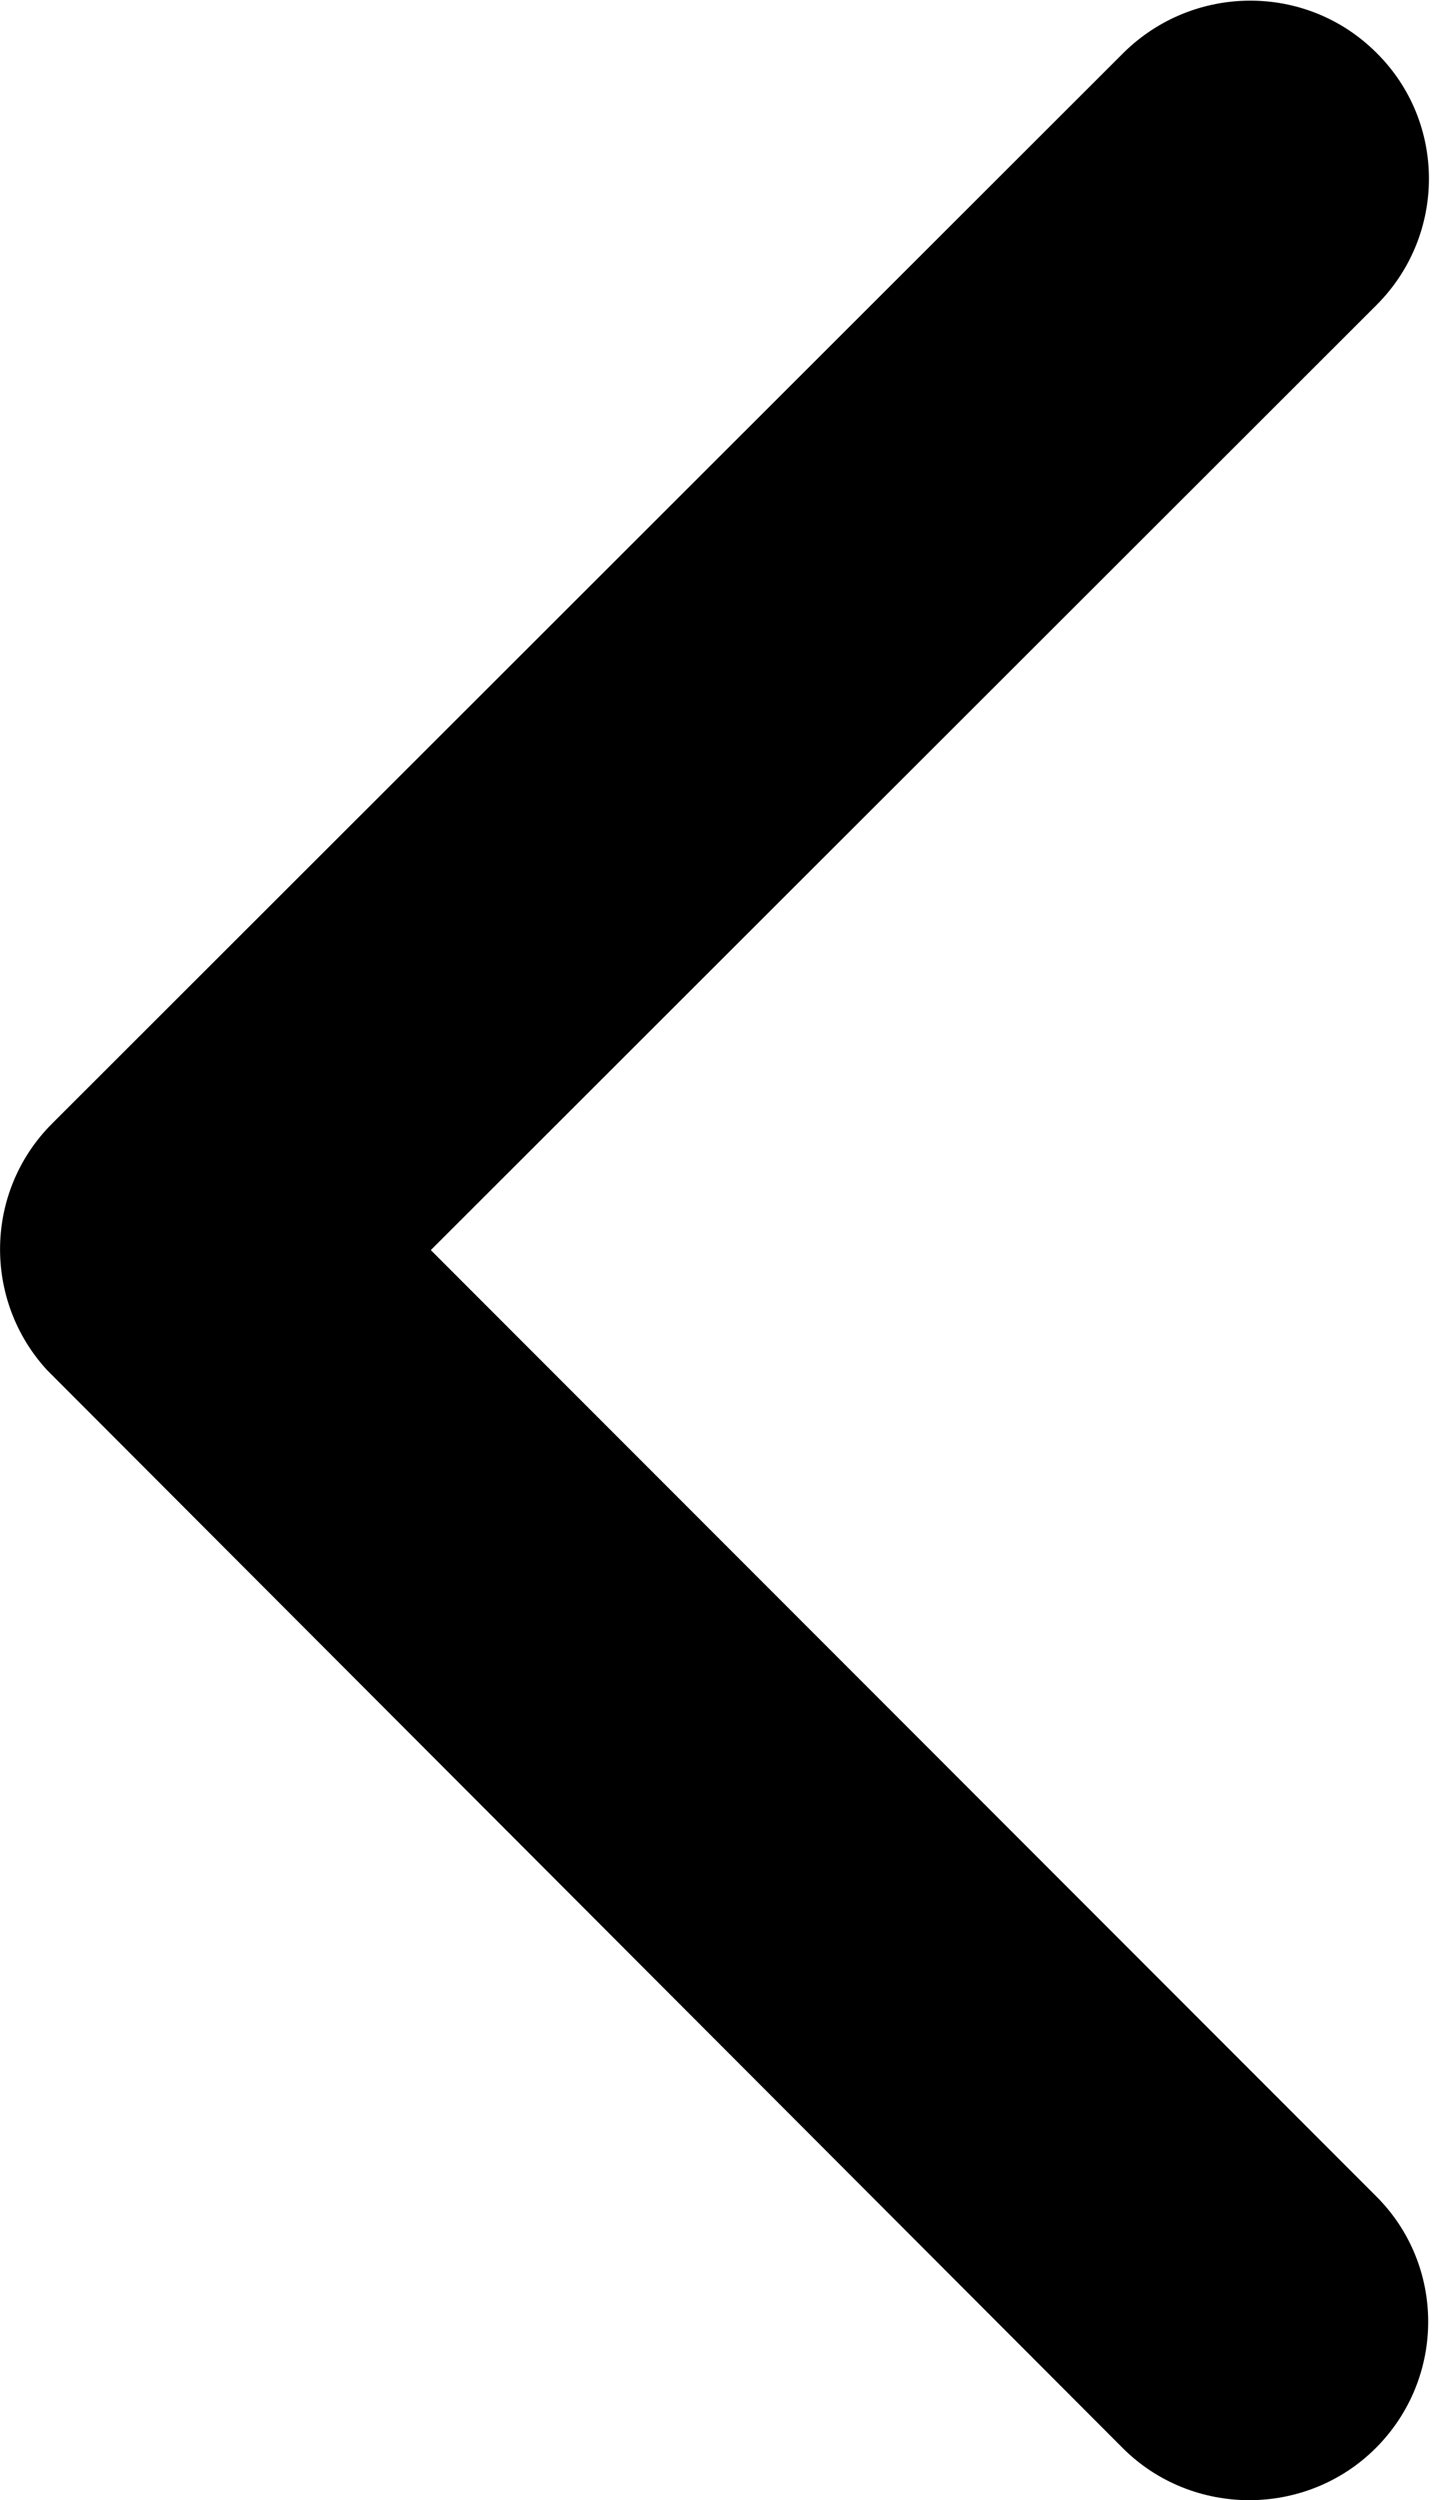
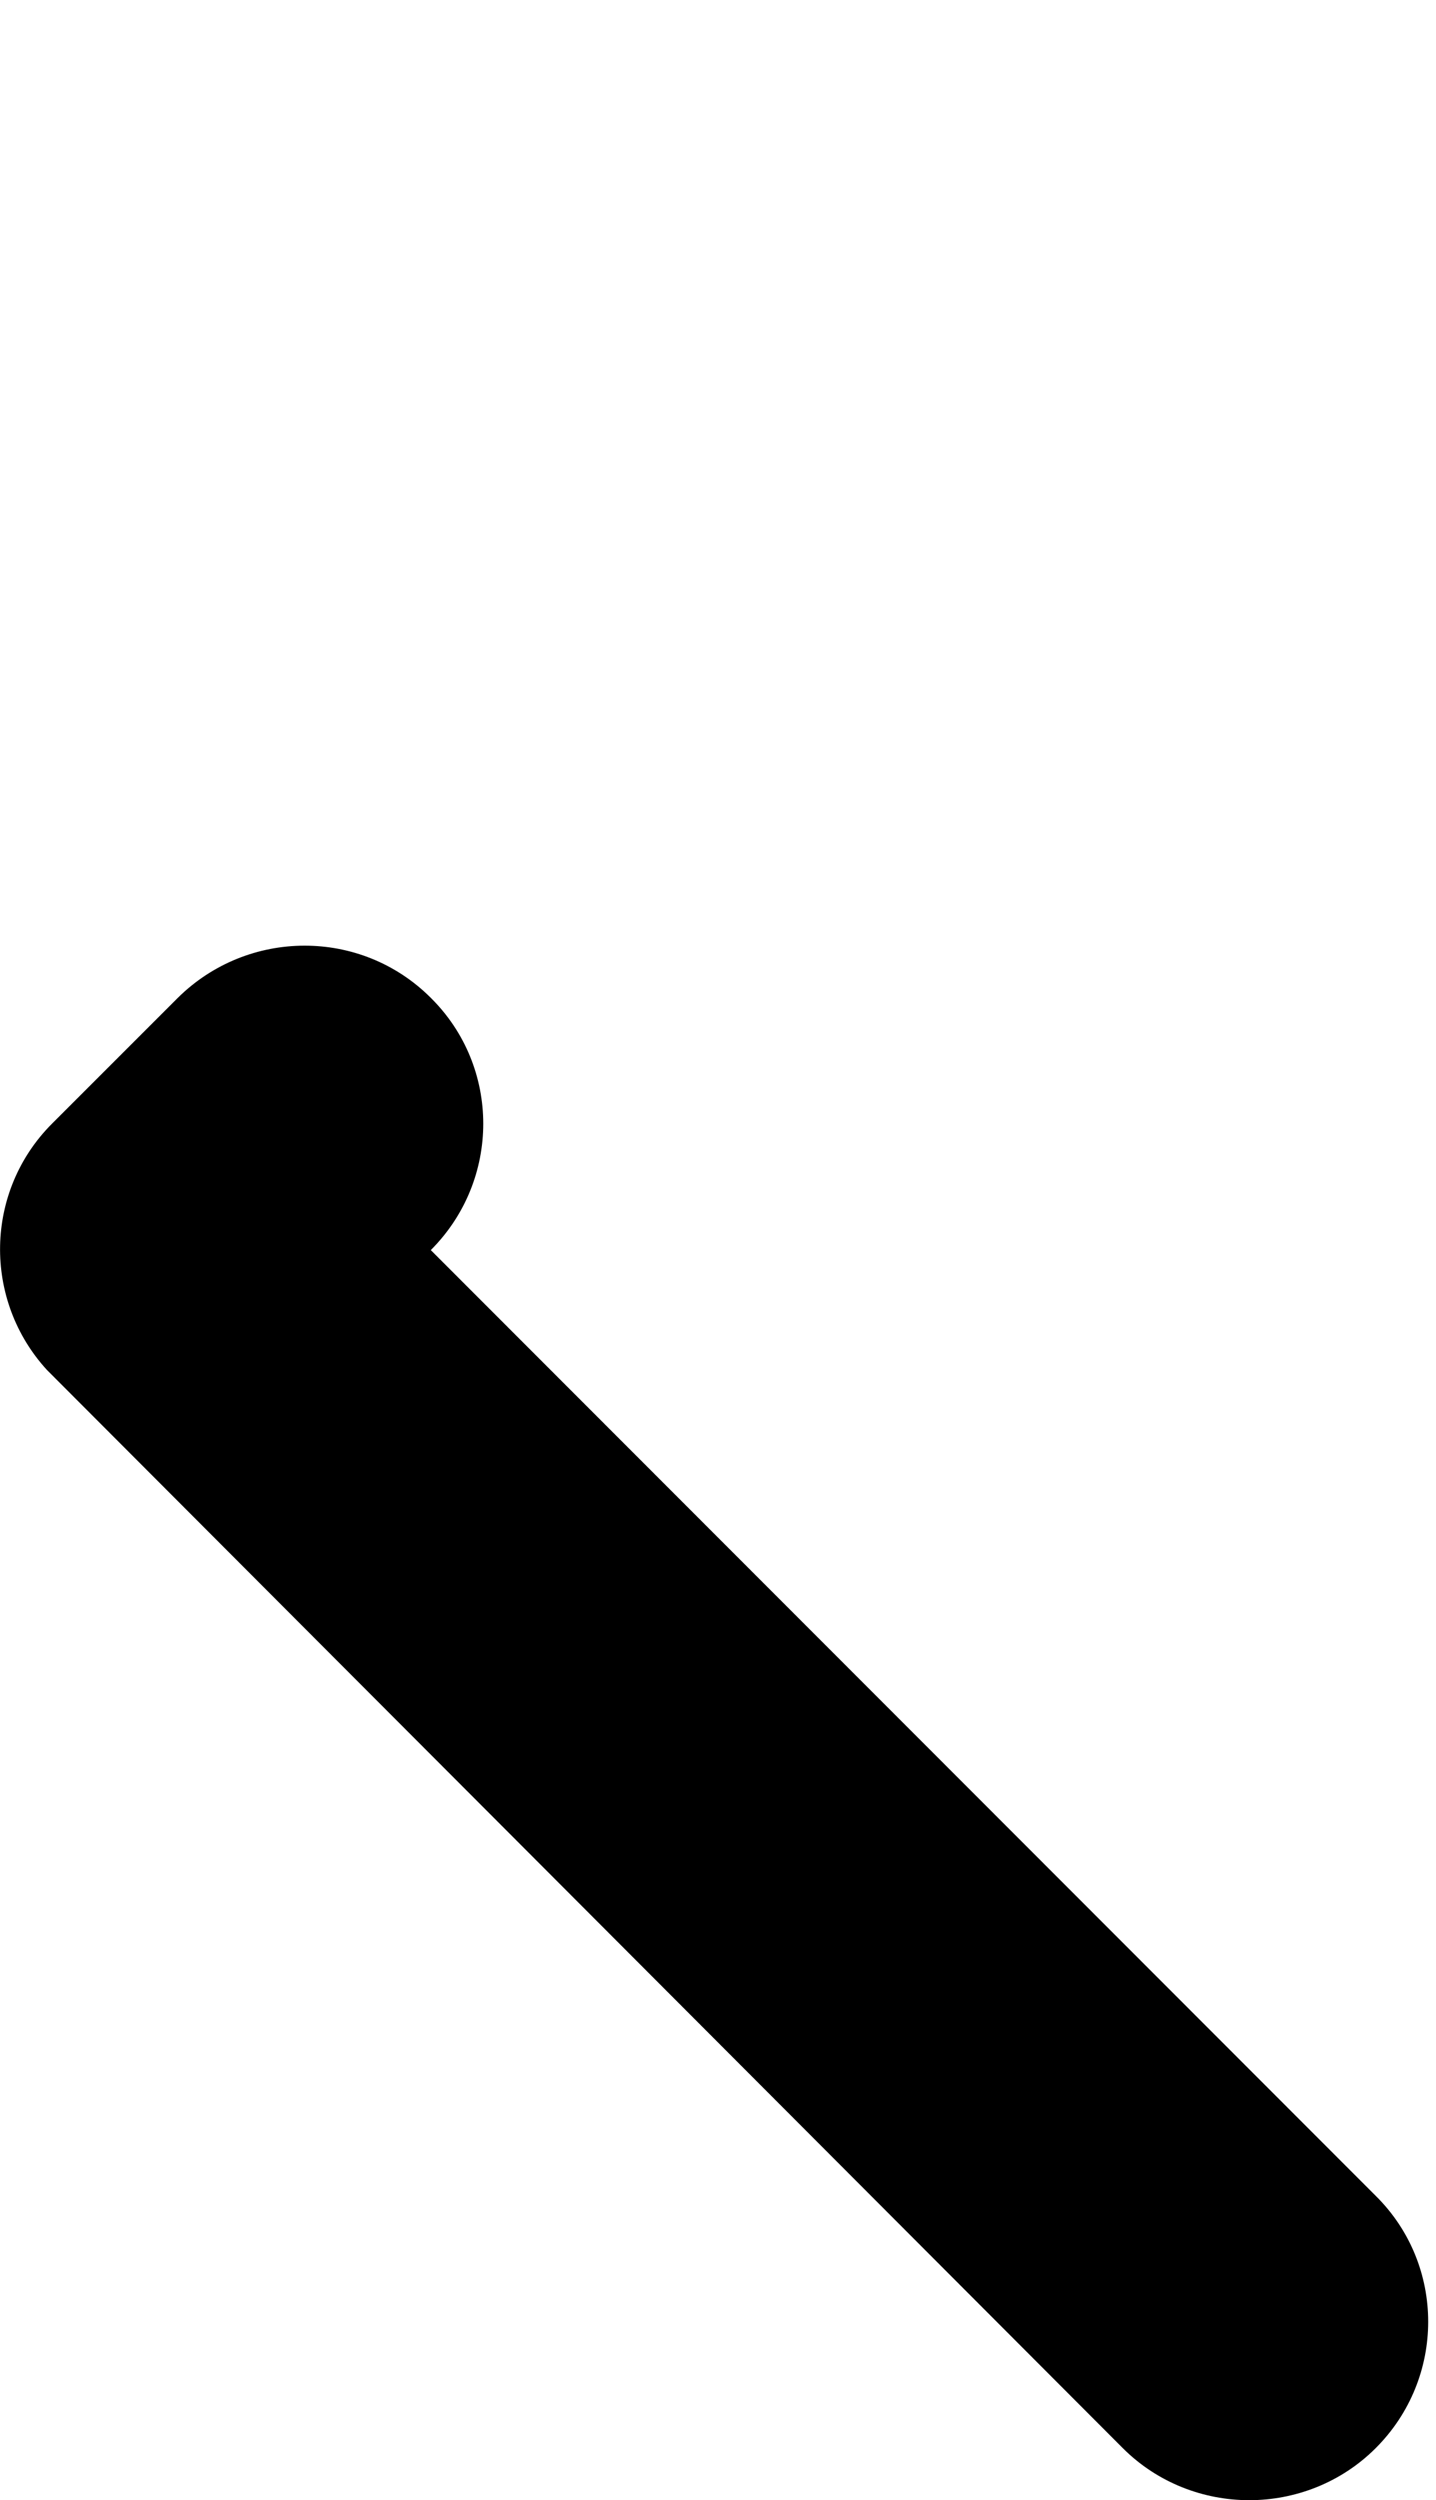
<svg xmlns="http://www.w3.org/2000/svg" width="193" height="336" viewBox="0 0 193 336" version="1.1">
  <g id="Page-1" stroke="none" stroke-width="1" fill="none" fill-rule="evenodd">
    <g id="ios-arrow-back" fill="#000" fill-rule="nonzero">
-       <path d="M57.9 168L185 41c9.4-9.4 9.4-24.6 0-33.9-9.4-9.4-24.6-9.3-34 0L7 151c-9.1 9.1-9.3 23.7-.7 33.1L150.9 329c4.7 4.7 10.9 7 17 7s12.3-2.3 17-7c9.4-9.4 9.4-24.6 0-33.9L57.9 168z" id="Path" />
+       <path d="M57.9 168c9.4-9.4 9.4-24.6 0-33.9-9.4-9.4-24.6-9.3-34 0L7 151c-9.1 9.1-9.3 23.7-.7 33.1L150.9 329c4.7 4.7 10.9 7 17 7s12.3-2.3 17-7c9.4-9.4 9.4-24.6 0-33.9L57.9 168z" id="Path" />
    </g>
  </g>
</svg>